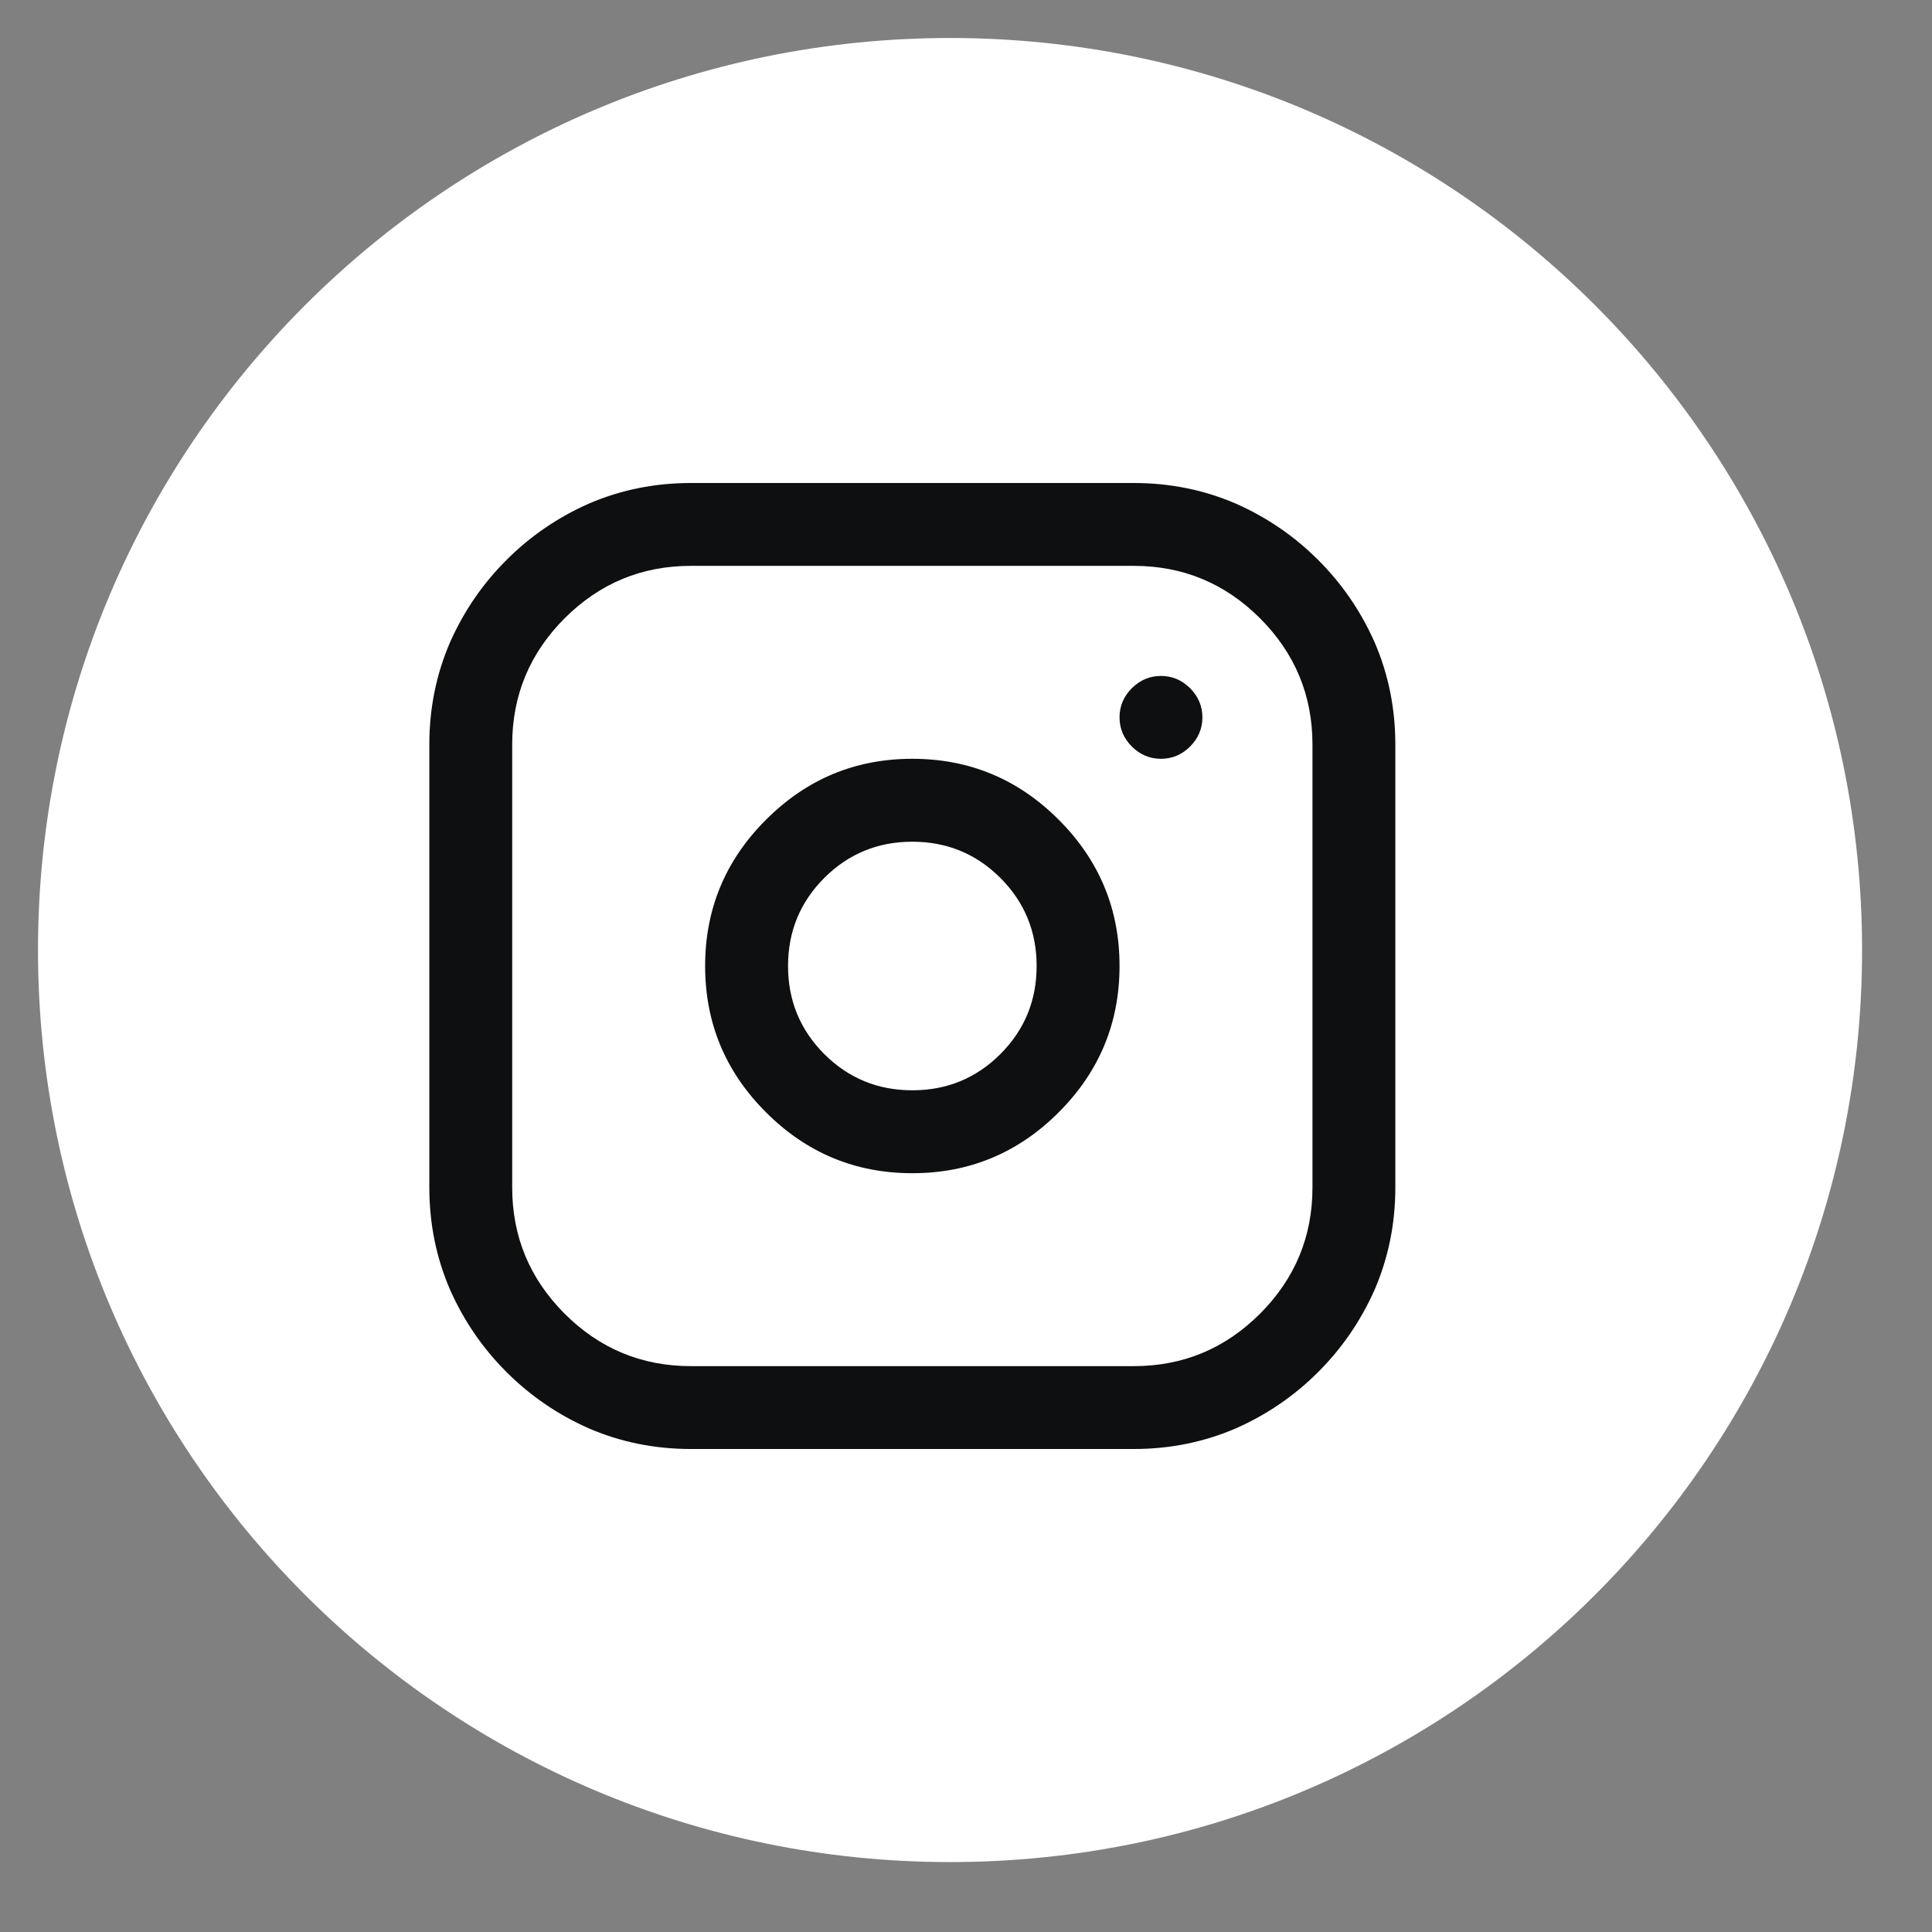
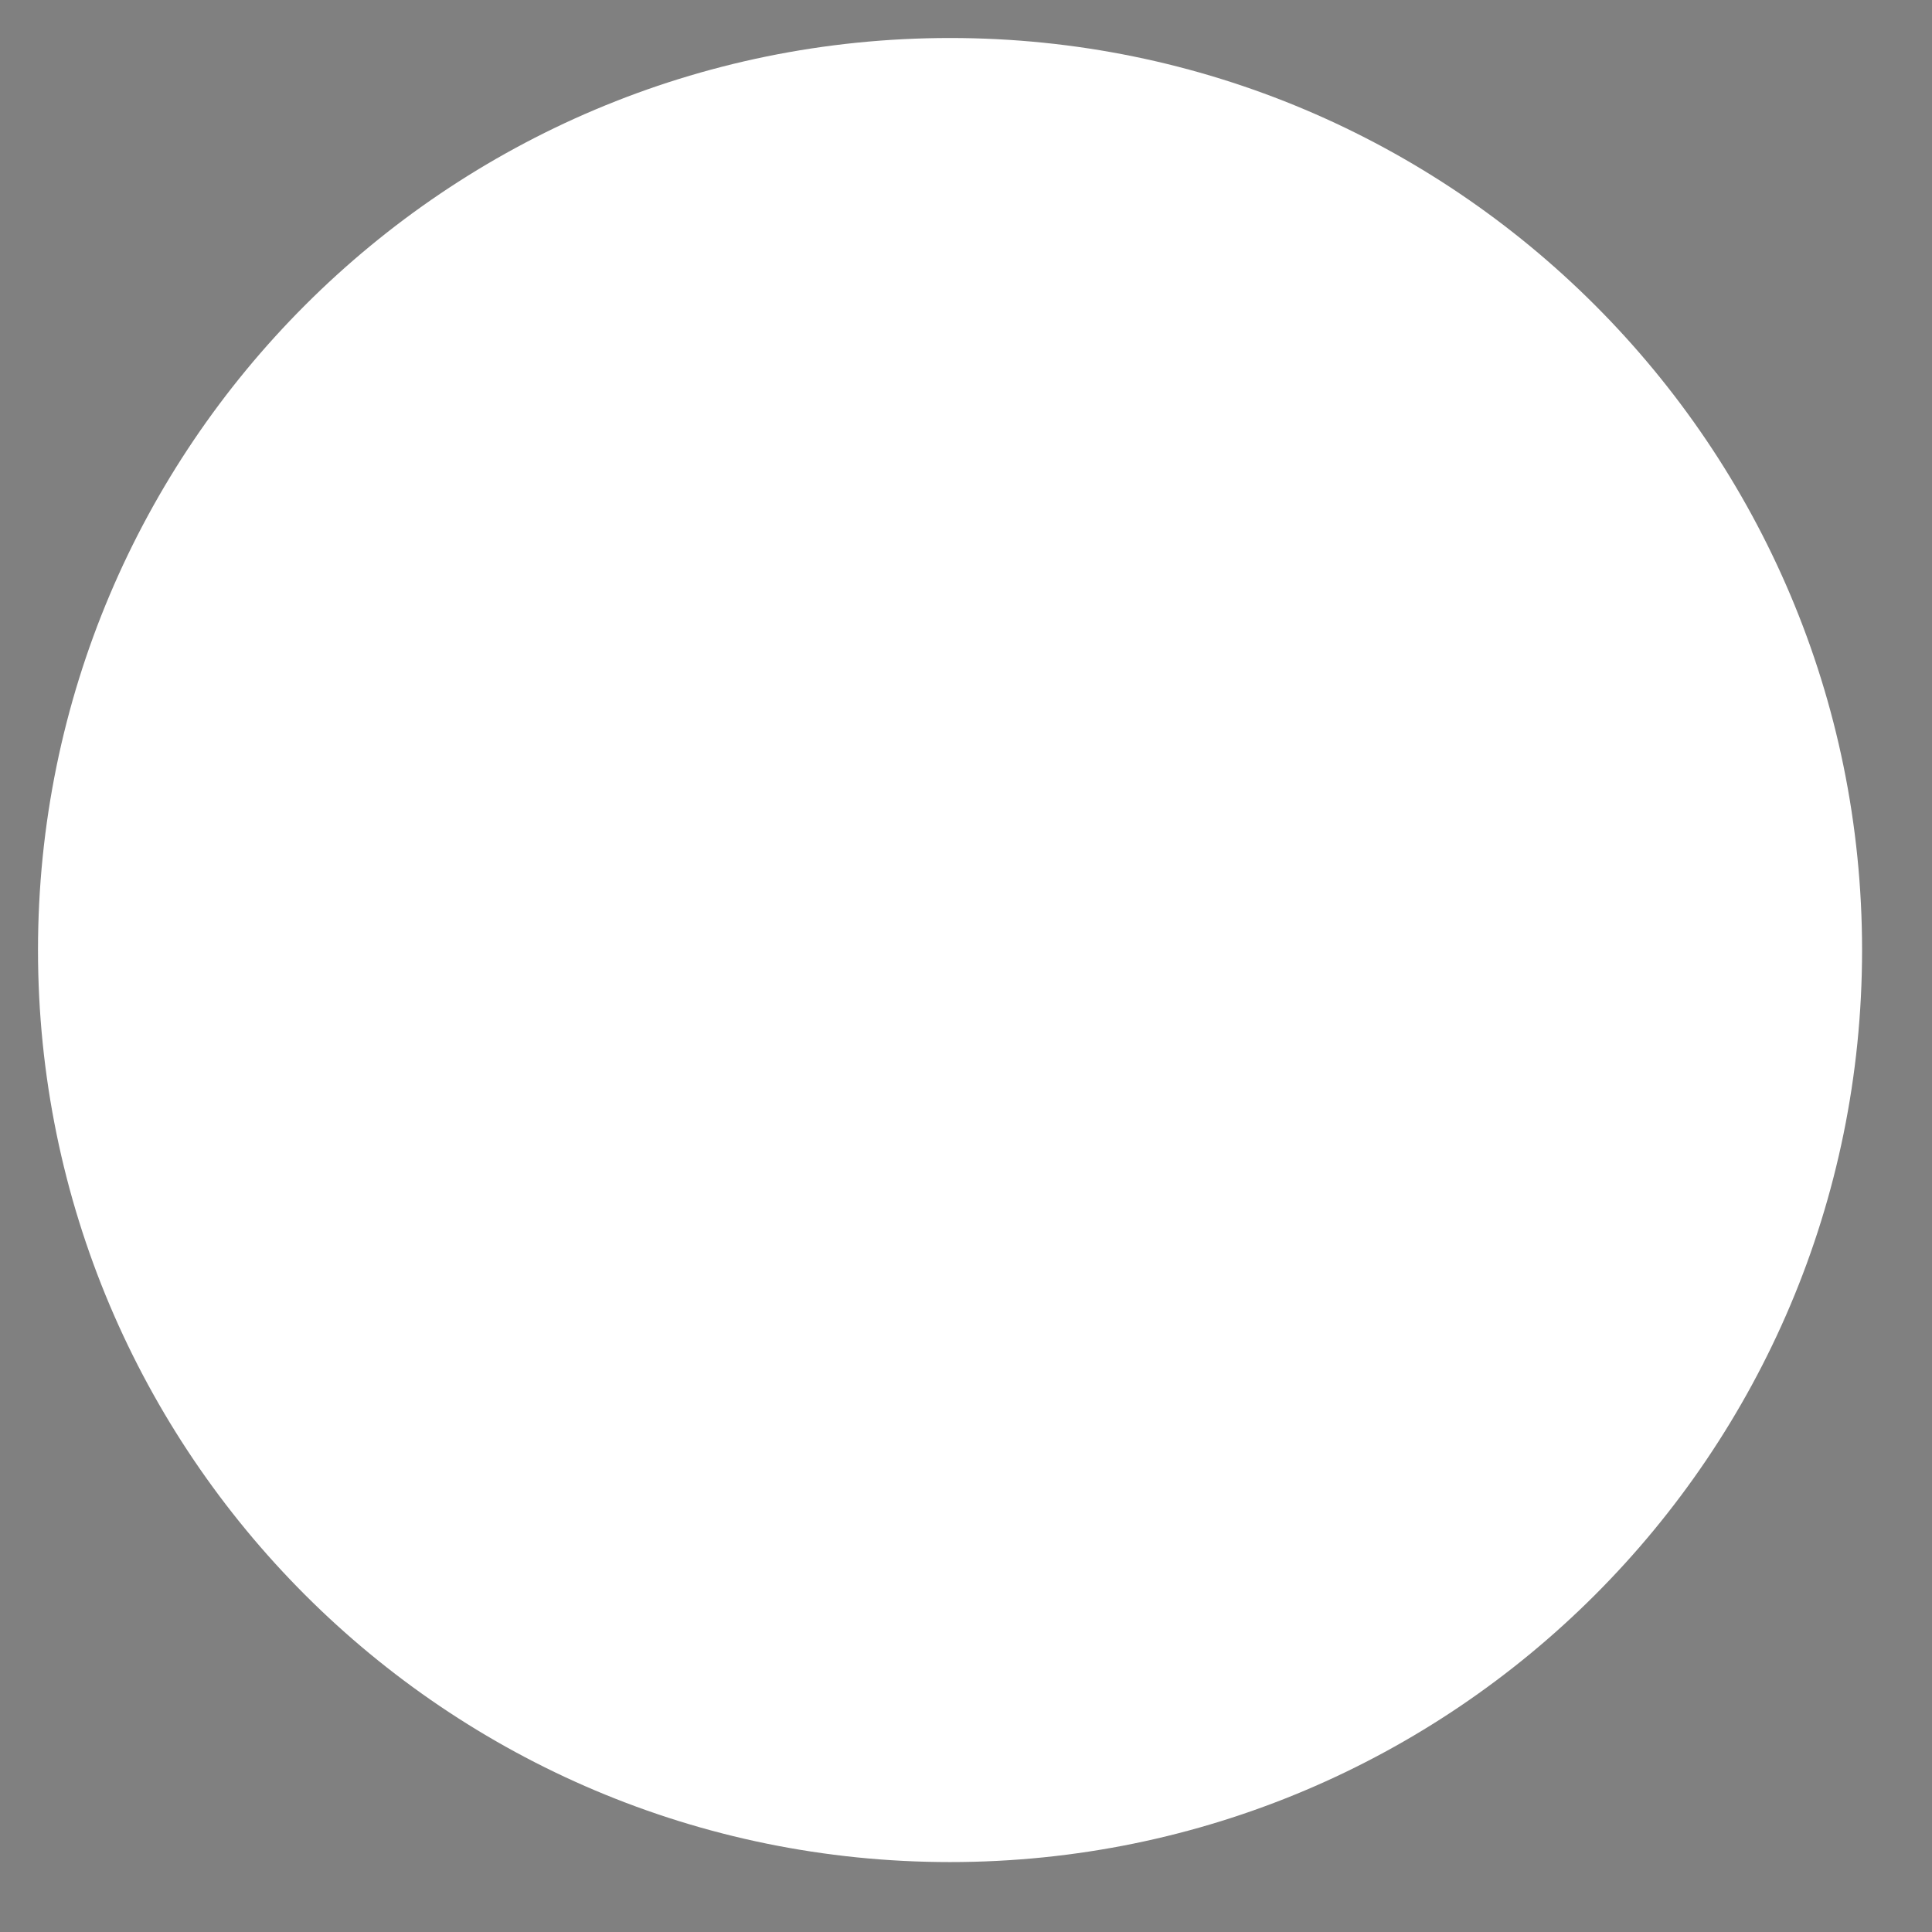
<svg xmlns="http://www.w3.org/2000/svg" width="36" height="36" viewBox="0 0 36 36" fill="none">
  <rect x="0" y="0" width="36" height="36" fill="#808080" stroke="none" />
  <path d="M17.703 0.708C8.317 0.708 0.708 8.317 0.708 17.703C0.708 27.089 8.317 34.697 17.703 34.697C27.089 34.697 34.697 27.089 34.697 17.703C34.697 8.317 27.089 0.708 17.703 0.708Z" fill="white" />
-   <path d="M21.126 27H12.874C12.198 27 11.563 26.871 10.968 26.614C10.389 26.357 9.878 26.007 9.436 25.564C8.993 25.122 8.643 24.611 8.386 24.032C8.129 23.437 8 22.802 8 22.126V13.874C8 13.198 8.129 12.563 8.386 11.968C8.643 11.389 8.993 10.878 9.436 10.436C9.878 9.993 10.389 9.643 10.968 9.386C11.563 9.129 12.198 9 12.874 9H21.126C21.802 9 22.437 9.129 23.032 9.386C23.611 9.643 24.122 9.993 24.564 10.436C25.007 10.878 25.357 11.389 25.614 11.968C25.871 12.563 26 13.198 26 13.874V22.126C26 22.802 25.871 23.437 25.614 24.032C25.357 24.611 25.007 25.122 24.564 25.564C24.122 26.007 23.611 26.357 23.032 26.614C22.437 26.871 21.802 27 21.126 27ZM12.874 10.544C11.957 10.544 11.173 10.87 10.521 11.521C9.87 12.173 9.544 12.957 9.544 13.874V22.126C9.544 23.043 9.87 23.827 10.521 24.479C11.173 25.13 11.957 25.456 12.874 25.456H21.126C22.043 25.456 22.827 25.13 23.479 24.479C24.13 23.827 24.456 23.043 24.456 22.126V13.874C24.456 12.957 24.13 12.173 23.479 11.521C22.827 10.87 22.043 10.544 21.126 10.544H12.874ZM17 21.861C15.938 21.861 15.03 21.483 14.274 20.727C13.517 19.971 13.139 19.062 13.139 18C13.139 16.938 13.517 16.029 14.274 15.274C15.03 14.517 15.938 14.139 17 14.139C18.062 14.139 18.971 14.517 19.727 15.274C20.483 16.029 20.861 16.938 20.861 18C20.861 19.062 20.483 19.971 19.727 20.727C18.971 21.483 18.062 21.861 17 21.861ZM17 15.684C16.357 15.684 15.81 15.909 15.359 16.359C14.909 16.81 14.684 17.357 14.684 18C14.684 18.643 14.909 19.19 15.359 19.641C15.81 20.091 16.357 20.316 17 20.316C17.643 20.316 18.19 20.091 18.641 19.641C19.091 19.19 19.316 18.643 19.316 18C19.316 17.357 19.091 16.81 18.641 16.359C18.19 15.909 17.643 15.684 17 15.684ZM22.405 13.367C22.405 13.576 22.328 13.757 22.176 13.91C22.023 14.063 21.842 14.139 21.633 14.139C21.424 14.139 21.243 14.063 21.09 13.91C20.937 13.757 20.861 13.576 20.861 13.367C20.861 13.158 20.937 12.977 21.09 12.824C21.243 12.672 21.424 12.595 21.633 12.595C21.842 12.595 22.023 12.672 22.176 12.824C22.328 12.977 22.405 13.158 22.405 13.367Z" fill="#0E0F10" />
</svg>